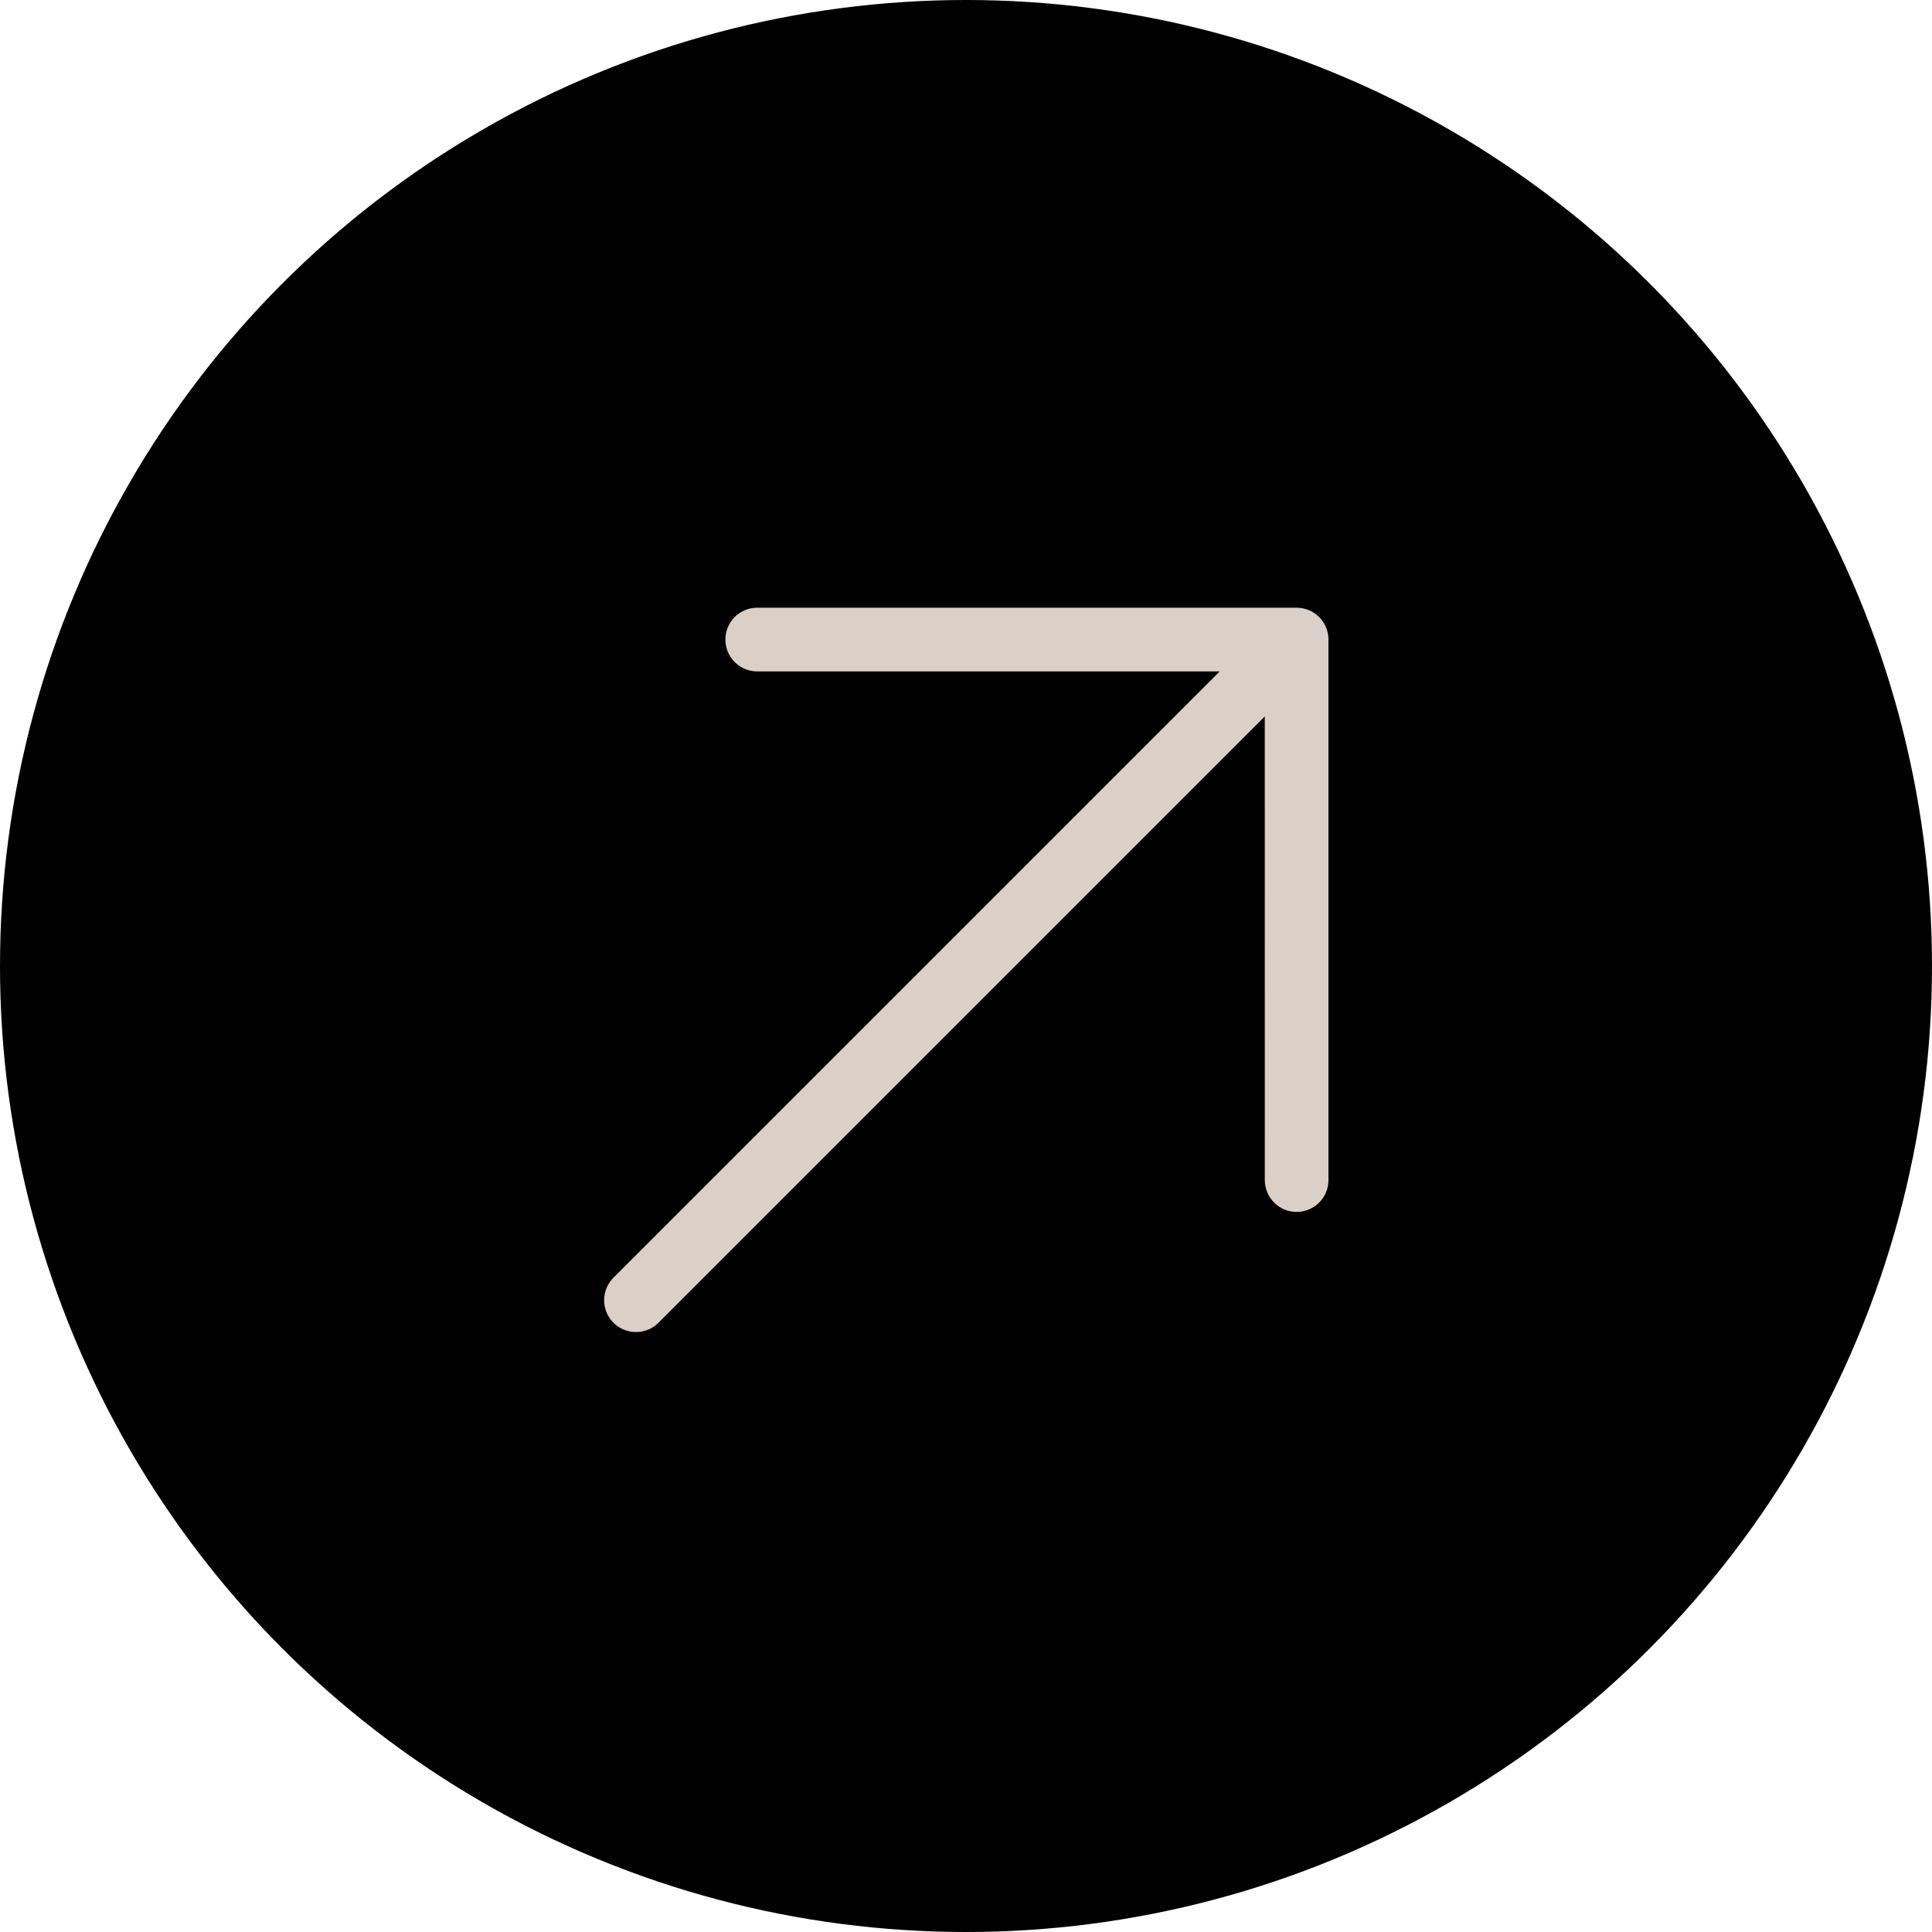
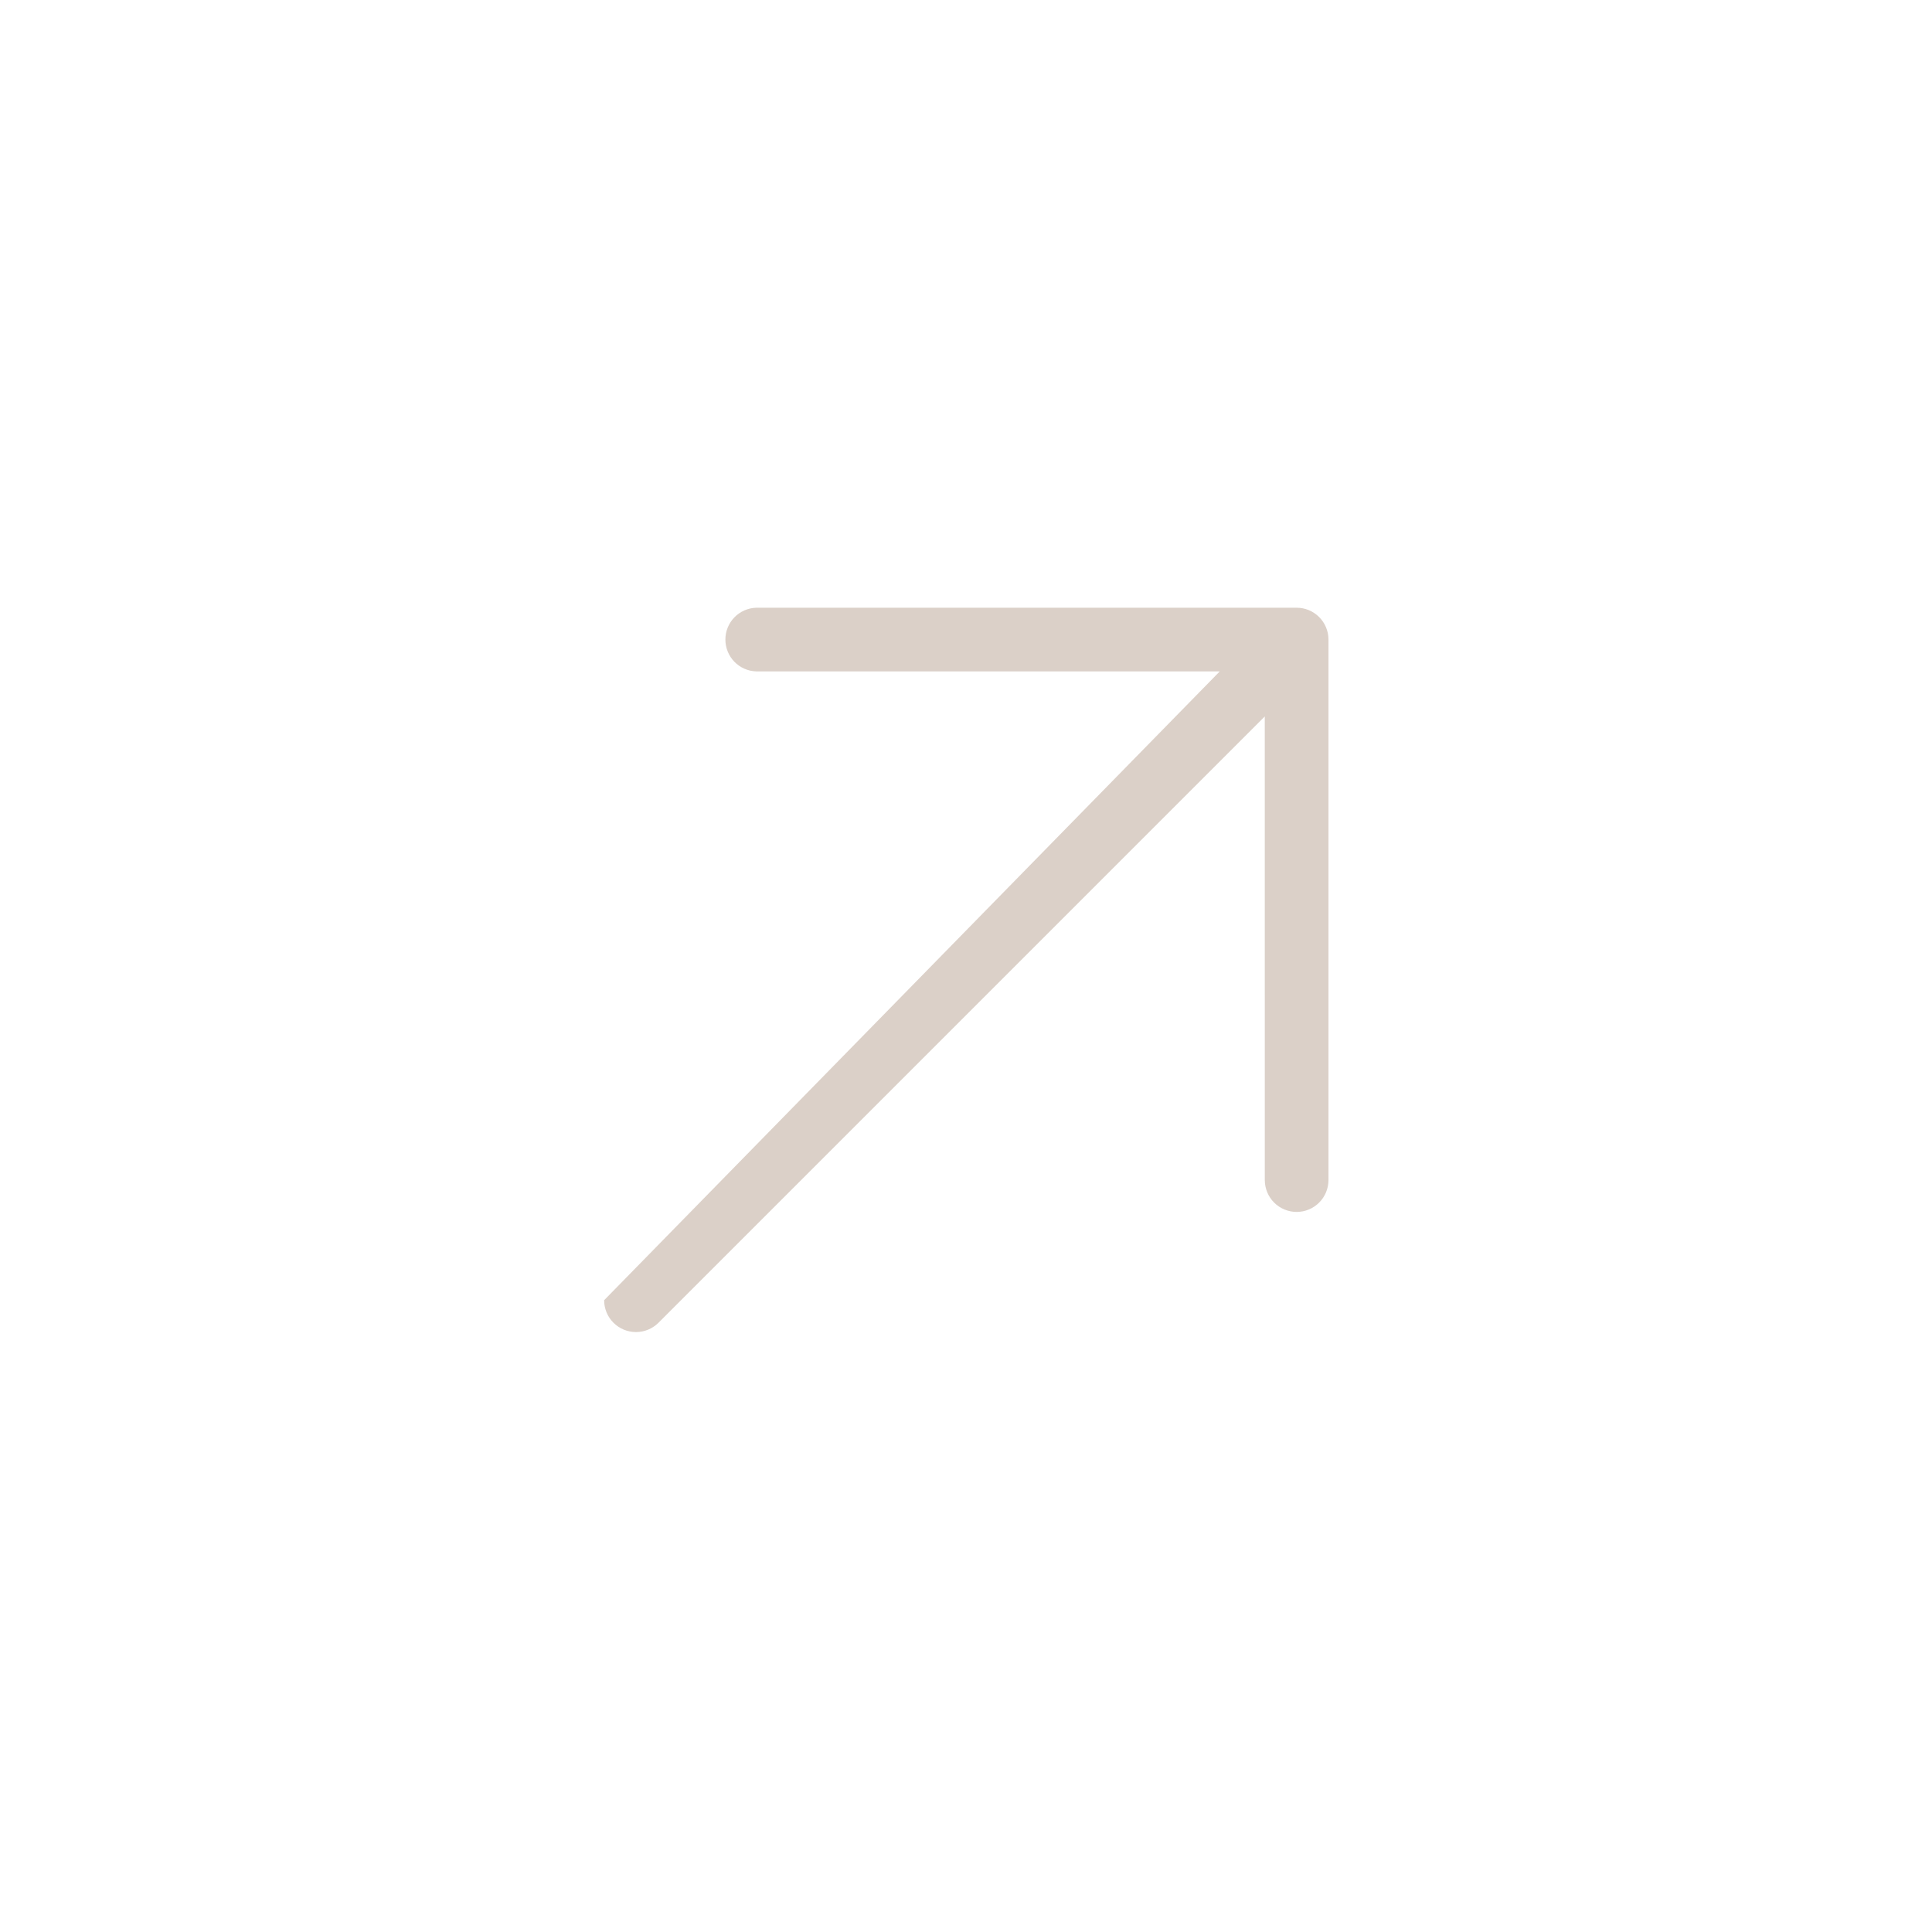
<svg xmlns="http://www.w3.org/2000/svg" width="70" height="70" viewBox="0 0 70 70" fill="none">
-   <circle cx="35" cy="35" r="35" fill="black" />
-   <path d="M46.98 43.91C46.674 43.91 46.381 43.789 46.164 43.572C45.948 43.356 45.827 43.063 45.826 42.757L45.825 25.959L23.859 47.925C23.642 48.142 23.349 48.263 23.043 48.263C22.737 48.263 22.443 48.142 22.227 47.925C22.01 47.709 21.889 47.415 21.889 47.109C21.889 46.803 22.01 46.51 22.227 46.293L44.193 24.327L27.395 24.326C27.096 24.315 26.813 24.189 26.605 23.974C26.398 23.759 26.282 23.471 26.282 23.172C26.282 22.873 26.398 22.586 26.605 22.371C26.813 22.156 27.096 22.03 27.395 22.019L46.98 22.019C47.286 22.019 47.579 22.141 47.795 22.357C48.011 22.573 48.133 22.867 48.133 23.172L48.133 42.757C48.133 43.063 48.011 43.356 47.795 43.572C47.579 43.789 47.286 43.91 46.98 43.91Z" fill="#DBD0C8" />
+   <path d="M46.98 43.91C46.674 43.91 46.381 43.789 46.164 43.572C45.948 43.356 45.827 43.063 45.826 42.757L45.825 25.959L23.859 47.925C23.642 48.142 23.349 48.263 23.043 48.263C22.737 48.263 22.443 48.142 22.227 47.925C22.01 47.709 21.889 47.415 21.889 47.109L44.193 24.327L27.395 24.326C27.096 24.315 26.813 24.189 26.605 23.974C26.398 23.759 26.282 23.471 26.282 23.172C26.282 22.873 26.398 22.586 26.605 22.371C26.813 22.156 27.096 22.03 27.395 22.019L46.98 22.019C47.286 22.019 47.579 22.141 47.795 22.357C48.011 22.573 48.133 22.867 48.133 23.172L48.133 42.757C48.133 43.063 48.011 43.356 47.795 43.572C47.579 43.789 47.286 43.91 46.98 43.91Z" fill="#DBD0C8" />
</svg>